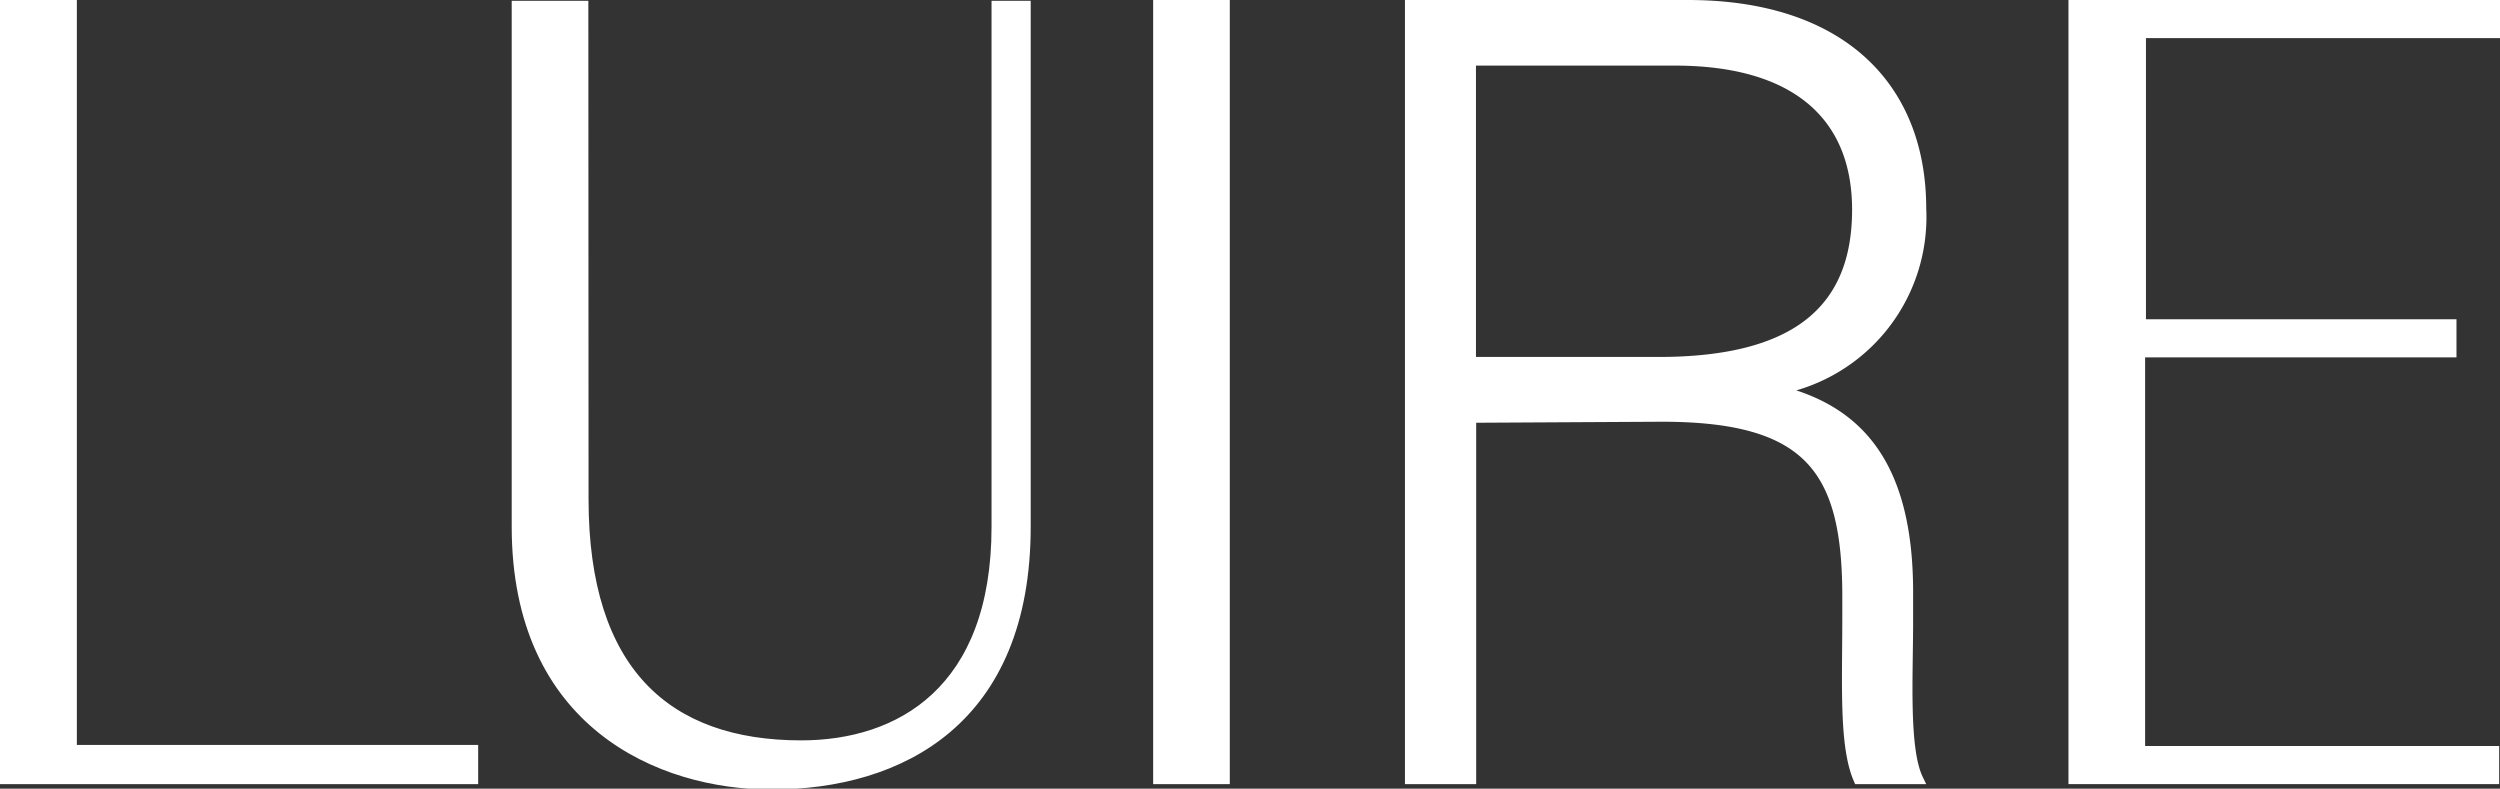
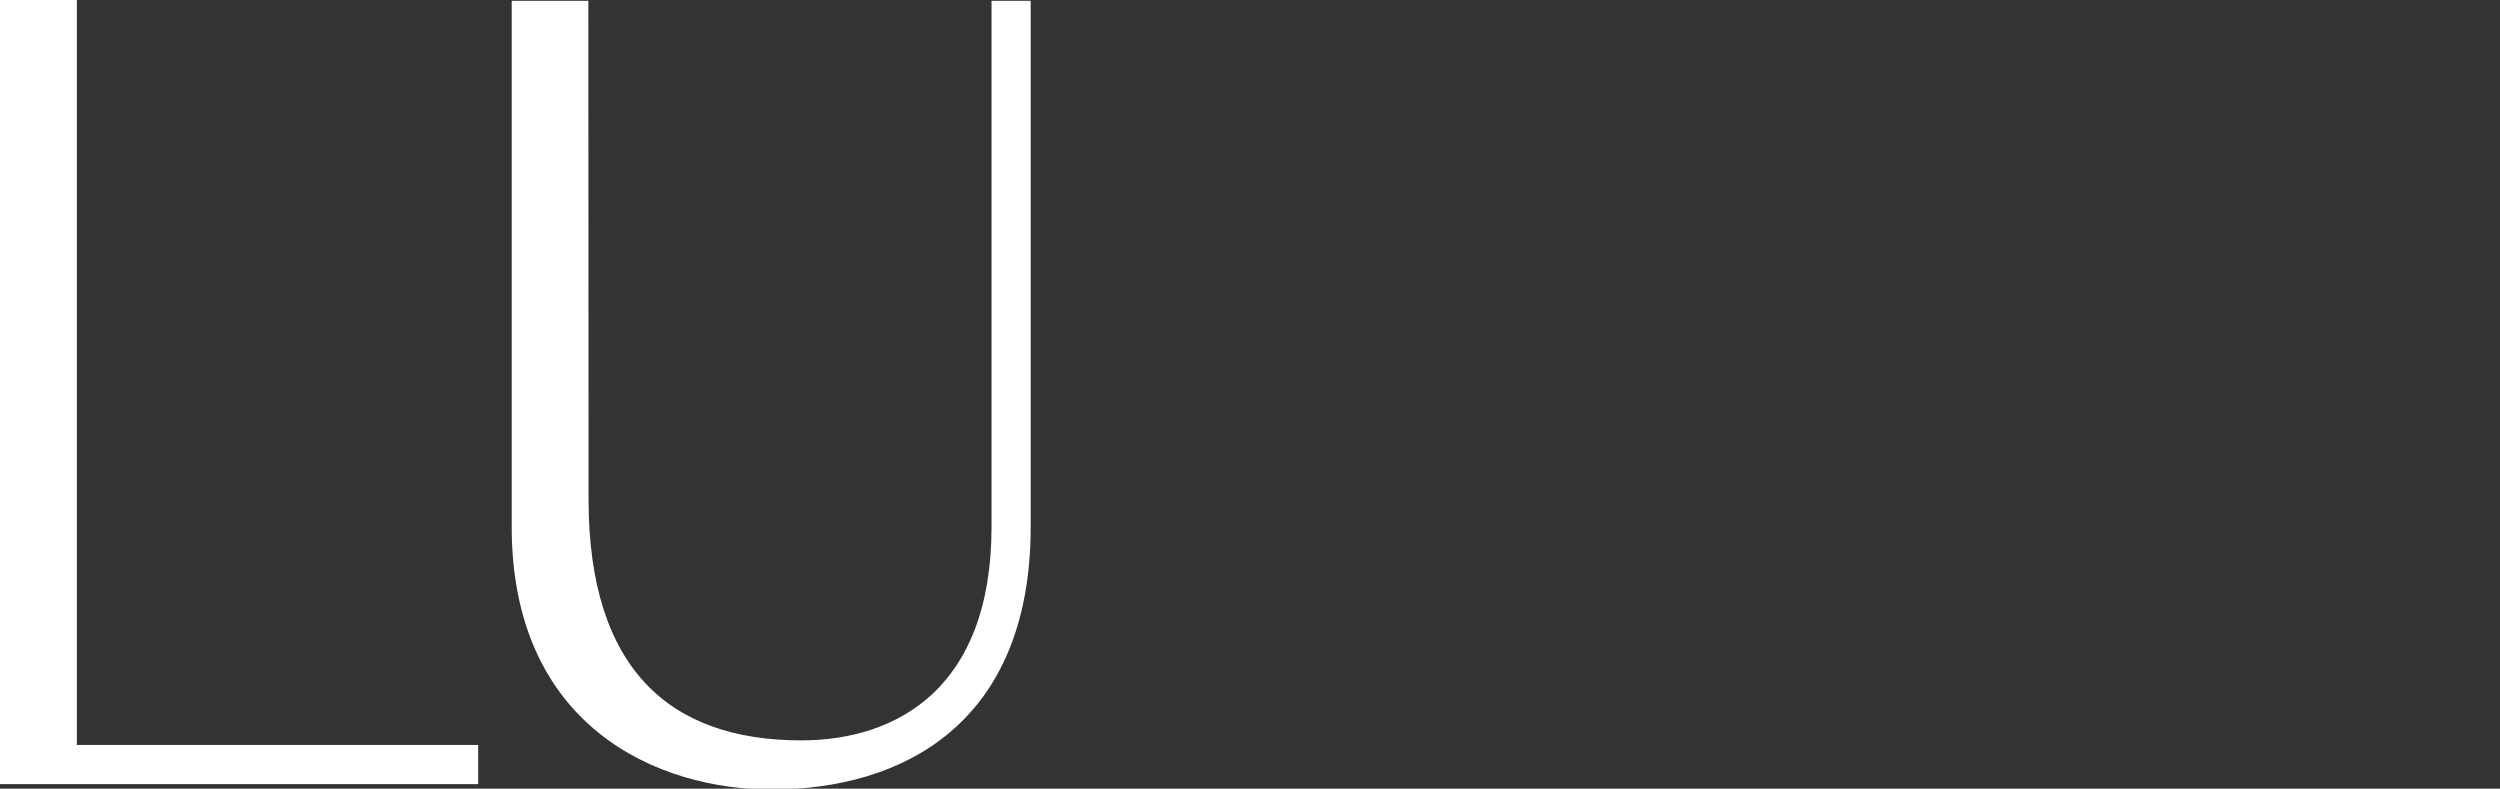
<svg xmlns="http://www.w3.org/2000/svg" viewBox="0 0 120.04 37.87" data-sanitized-data-name="Layer 1" data-name="Layer 1" id="Layer_1">
  <rect x="0" y="0" width="120.04" height="37.87" fill="#333333" stroke="none" />
  <defs>
    <style>.cls-1{fill:#fff;stroke:#fff;stroke-miterlimit:10;stroke-width:0.5px;}</style>
  </defs>
  <path transform="translate(-3.76 -44.85)" d="M7.2,45.1V80.87H26.47v1.38H4V45.1Z" class="cls-1" />
  <path transform="translate(-3.76 -44.85)" d="M31.77,68.82c0,8.28,4,11.83,10.46,11.83,4.72,0,9.39-2.6,9.39-10.51v-25H53v25c0,9.29-6,12.37-12.21,12.37-5.31,0-12.21-2.92-12.21-12.37v-25h3.18Z" class="cls-1" />
-   <path transform="translate(-3.76 -44.85)" d="M59.38,45.1h3.18V82.25H59.38Z" class="cls-1" />
-   <path transform="translate(-3.76 -44.85)" d="M74.39,64.9V82.25H71.47V45.1H84.8C92.13,45.1,96,49,96,54.87a8.41,8.41,0,0,1-7,8.7c3.82.9,6.37,3.4,6.37,9.71v1.43c0,2.6-.21,6.1.48,7.54H93c-.69-1.59-.53-4.56-.53-7.75v-1c0-6.1-1.8-8.65-8.92-8.65Zm0-2.66h9c6.53,0,9.55-2.44,9.55-7.32,0-4.56-3-7.17-8.76-7.17H74.38V62.24Z" class="cls-1" />
-   <path transform="translate(-3.76 -44.85)" d="M106.51,61.76V80.92h17v1.33H103.33V45.1h20.22v1.33h-17v14h14.91v1.33Z" class="cls-1" />
</svg>